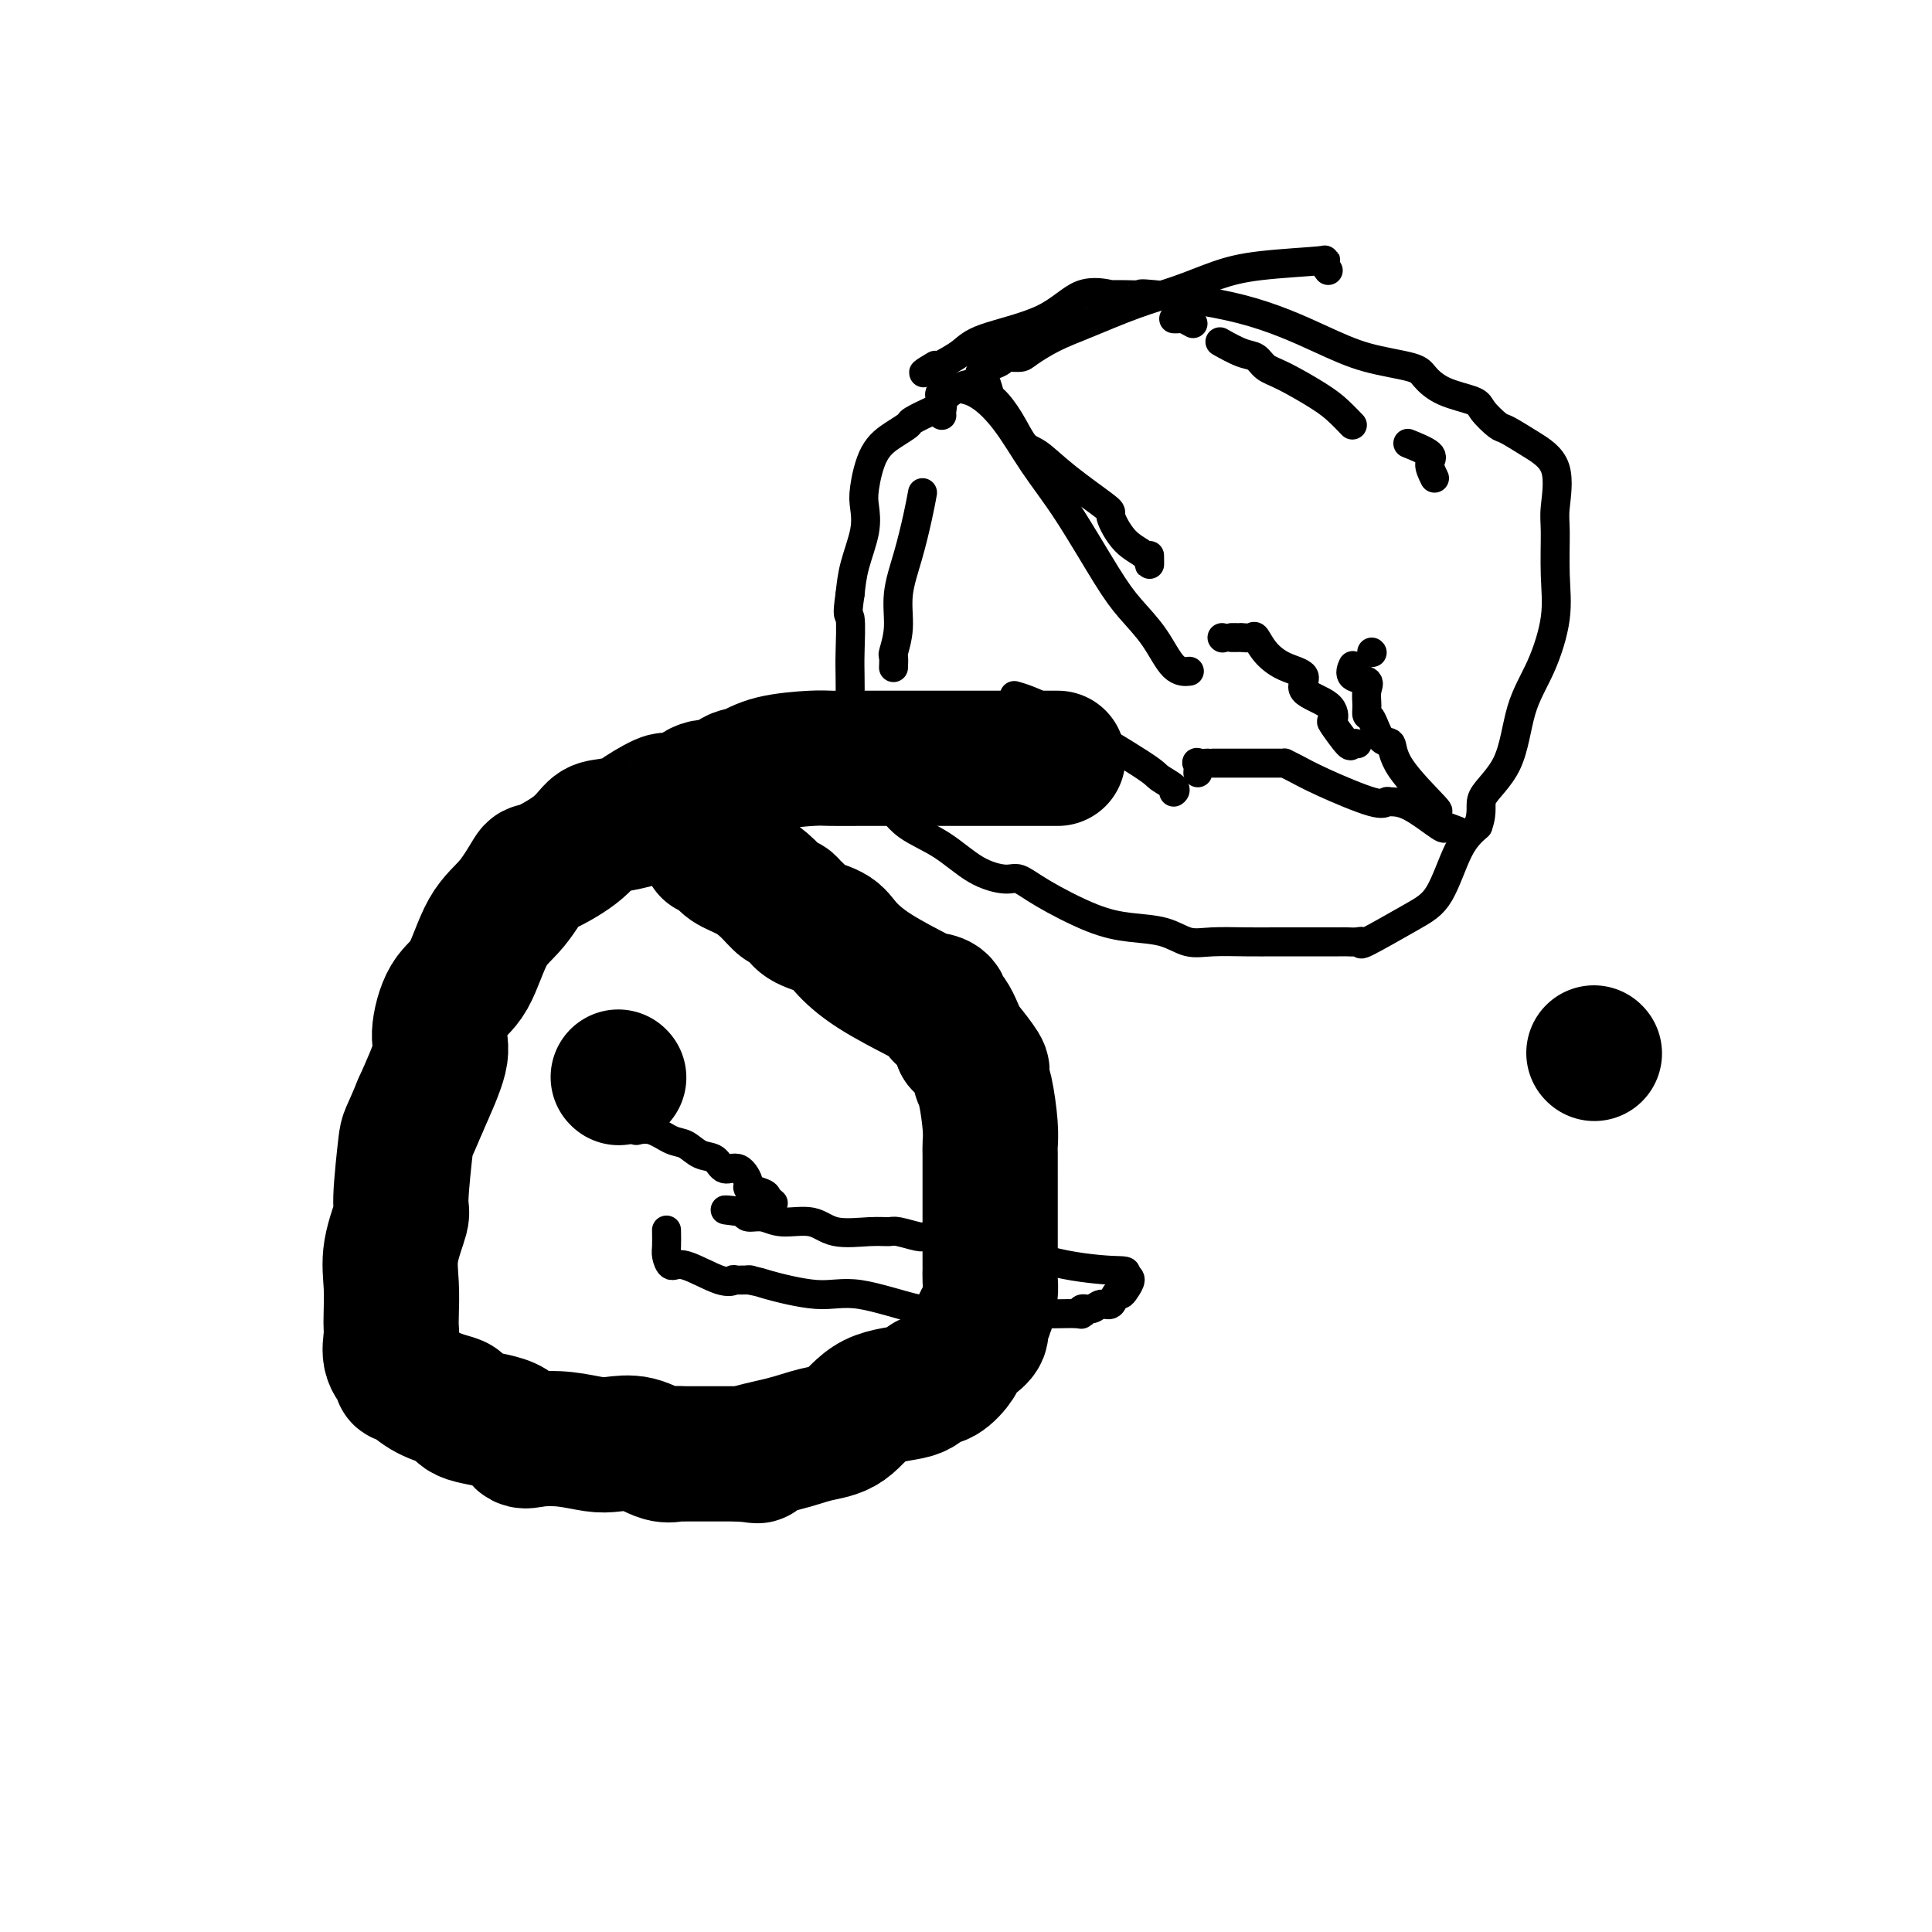
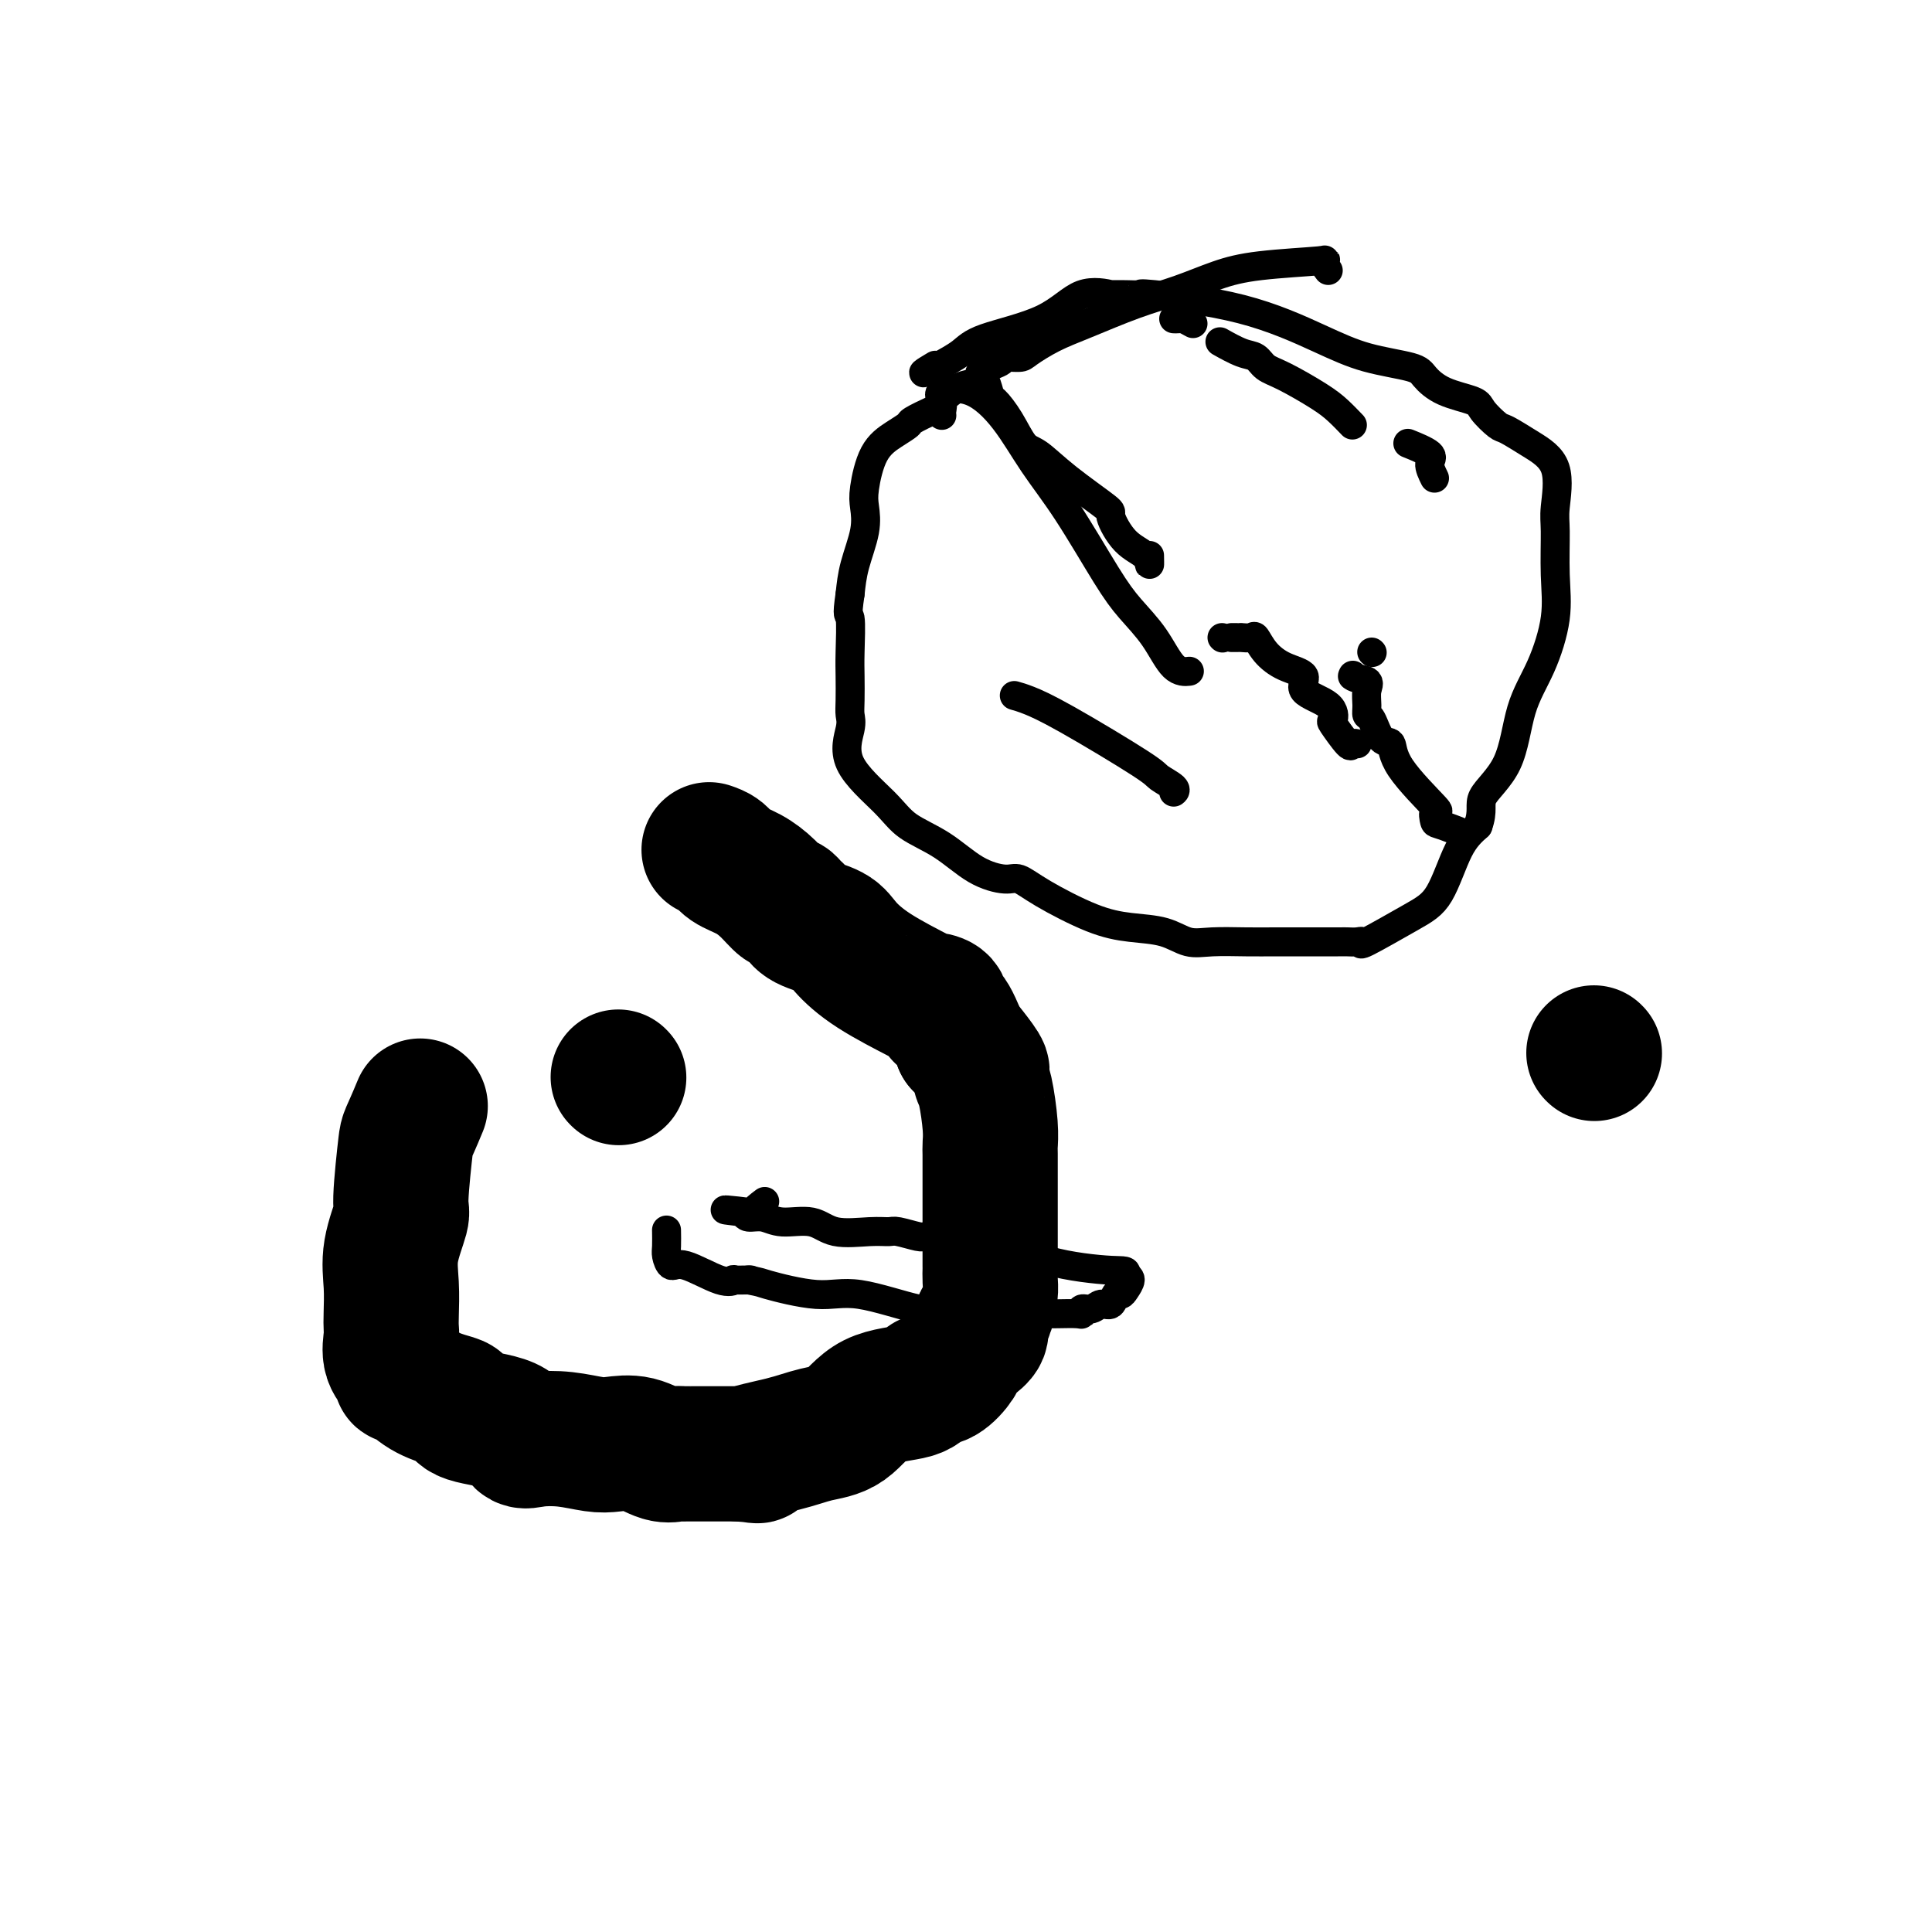
<svg xmlns="http://www.w3.org/2000/svg" viewBox="0 0 400 400" version="1.1">
  <g fill="none" stroke="#000000" stroke-width="28" stroke-linecap="round" stroke-linejoin="round">
    <path d="M330,218c0.000,0.000 0.100,0.100 0.1,0.1" />
-     <path d="M219,157c-0.945,-0.000 -1.889,-0.000 -2,0c-0.111,0.000 0.612,0.000 0,0c-0.612,-0.000 -2.559,-0.000 -5,0c-2.441,0.000 -5.375,0.000 -8,0c-2.625,-0.000 -4.943,-0.001 -8,0c-3.057,0.001 -6.855,0.002 -10,0c-3.145,-0.002 -5.636,-0.008 -8,0c-2.364,0.008 -4.601,0.028 -6,0c-1.399,-0.028 -1.959,-0.105 -4,0c-2.041,0.105 -5.564,0.390 -8,1c-2.436,0.610 -3.784,1.543 -5,2c-1.216,0.457 -2.298,0.438 -3,1c-0.702,0.562 -1.022,1.707 -2,2c-0.978,0.293 -2.615,-0.264 -4,0c-1.385,0.264 -2.520,1.349 -3,2c-0.480,0.651 -0.306,0.867 -1,1c-0.694,0.133 -2.255,0.183 -3,0c-0.745,-0.183 -0.674,-0.598 -2,0c-1.326,0.598 -4.048,2.210 -5,3c-0.952,0.790 -0.133,0.759 -1,1c-0.867,0.241 -3.420,0.753 -5,1c-1.580,0.247 -2.185,0.229 -3,1c-0.815,0.771 -1.838,2.333 -4,4c-2.162,1.667 -5.463,3.440 -7,4c-1.537,0.560 -1.311,-0.094 -2,1c-0.689,1.094 -2.294,3.934 -4,6c-1.706,2.066 -3.512,3.356 -5,6c-1.488,2.644 -2.658,6.642 -4,9c-1.342,2.358 -2.854,3.075 -4,5c-1.146,1.925 -1.924,5.057 -2,7c-0.076,1.943 0.550,2.698 0,5c-0.550,2.302 -2.275,6.151 -4,10" />
    <path d="M87,229c-2.776,6.755 -2.716,5.641 -3,8c-0.284,2.359 -0.913,8.189 -1,11c-0.087,2.811 0.369,2.602 0,4c-0.369,1.398 -1.562,4.403 -2,7c-0.438,2.597 -0.119,4.785 0,7c0.119,2.215 0.040,4.456 0,6c-0.040,1.544 -0.039,2.390 0,3c0.039,0.610 0.117,0.984 0,2c-0.117,1.016 -0.427,2.674 0,4c0.427,1.326 1.592,2.320 2,3c0.408,0.680 0.061,1.046 0,1c-0.061,-0.046 0.166,-0.503 1,0c0.834,0.503 2.276,1.968 4,3c1.724,1.032 3.732,1.633 5,2c1.268,0.367 1.796,0.501 2,1c0.204,0.499 0.082,1.362 2,2c1.918,0.638 5.875,1.050 8,2c2.125,0.950 2.419,2.437 3,3c0.581,0.563 1.448,0.201 3,0c1.552,-0.201 3.787,-0.243 6,0c2.213,0.243 4.404,0.769 6,1c1.596,0.231 2.599,0.167 4,0c1.401,-0.167 3.201,-0.437 5,0c1.799,0.437 3.599,1.581 5,2c1.401,0.419 2.405,0.112 3,0c0.595,-0.112 0.780,-0.030 1,0c0.220,0.030 0.473,0.008 1,0c0.527,-0.008 1.327,-0.002 2,0c0.673,0.002 1.220,0.001 2,0c0.780,-0.001 1.794,-0.000 3,0c1.206,0.000 2.603,0.000 4,0" />
    <path d="M153,301c7.082,0.556 2.287,0.447 2,0c-0.287,-0.447 3.933,-1.232 7,-2c3.067,-0.768 4.981,-1.519 7,-2c2.019,-0.481 4.143,-0.690 6,-2c1.857,-1.310 3.447,-3.720 6,-5c2.553,-1.280 6.070,-1.431 8,-2c1.930,-0.569 2.274,-1.556 3,-2c0.726,-0.444 1.834,-0.345 3,-1c1.166,-0.655 2.389,-2.063 3,-3c0.611,-0.937 0.611,-1.404 1,-2c0.389,-0.596 1.166,-1.321 2,-2c0.834,-0.679 1.726,-1.312 2,-2c0.274,-0.688 -0.070,-1.431 0,-2c0.070,-0.569 0.555,-0.963 1,-2c0.445,-1.037 0.851,-2.715 1,-4c0.149,-1.285 0.040,-2.177 0,-3c-0.040,-0.823 -0.011,-1.578 0,-2c0.011,-0.422 0.003,-0.512 0,-1c-0.003,-0.488 -0.001,-1.374 0,-3c0.001,-1.626 -0.000,-3.992 0,-6c0.000,-2.008 0.001,-3.657 0,-5c-0.001,-1.343 -0.003,-2.380 0,-4c0.003,-1.620 0.011,-3.824 0,-5c-0.011,-1.176 -0.042,-1.324 0,-2c0.042,-0.676 0.158,-1.880 0,-4c-0.158,-2.120 -0.589,-5.157 -1,-7c-0.411,-1.843 -0.804,-2.494 -1,-3c-0.196,-0.506 -0.197,-0.868 0,-1c0.197,-0.132 0.591,-0.036 0,-1c-0.591,-0.964 -2.169,-2.990 -3,-4c-0.831,-1.010 -0.916,-1.005 -1,-1" />
    <path d="M199,216c-1.539,-4.017 -2.388,-5.560 -3,-6c-0.612,-0.440 -0.987,0.222 -1,0c-0.013,-0.222 0.336,-1.328 0,-2c-0.336,-0.672 -1.357,-0.911 -2,-1c-0.643,-0.089 -0.907,-0.030 -1,0c-0.093,0.030 -0.014,0.030 -2,-1c-1.986,-1.030 -6.038,-3.092 -9,-5c-2.962,-1.908 -4.835,-3.663 -6,-5c-1.165,-1.337 -1.622,-2.258 -3,-3c-1.378,-0.742 -3.677,-1.307 -5,-2c-1.323,-0.693 -1.669,-1.515 -2,-2c-0.331,-0.485 -0.646,-0.633 -1,-1c-0.354,-0.367 -0.746,-0.952 -1,-1c-0.254,-0.048 -0.371,0.439 -1,0c-0.629,-0.439 -1.770,-1.806 -3,-3c-1.230,-1.194 -2.551,-2.215 -4,-3c-1.449,-0.785 -3.028,-1.334 -4,-2c-0.972,-0.666 -1.339,-1.449 -2,-2c-0.661,-0.551 -1.618,-0.872 -2,-1c-0.382,-0.128 -0.191,-0.064 0,0" />
    <path d="M128,223c0.000,0.000 0.100,0.100 0.1,0.1" />
  </g>
  <g fill="none" stroke="#000000" stroke-width="6" stroke-linecap="round" stroke-linejoin="round">
-     <path d="M132,234c-0.238,0.057 -0.476,0.113 0,0c0.476,-0.113 1.664,-0.397 3,0c1.336,0.397 2.818,1.474 4,2c1.182,0.526 2.063,0.502 3,1c0.937,0.498 1.930,1.517 3,2c1.070,0.483 2.217,0.430 3,1c0.783,0.570 1.201,1.763 2,2c0.799,0.237 1.978,-0.484 3,0c1.022,0.484 1.885,2.172 2,3c0.115,0.828 -0.519,0.796 0,1c0.519,0.204 2.191,0.642 3,1c0.809,0.358 0.756,0.635 1,1c0.244,0.365 0.784,0.819 1,1c0.216,0.181 0.108,0.091 0,0" />
    <path d="M138,255c-0.005,-0.297 -0.010,-0.594 0,0c0.010,0.594 0.036,2.079 0,3c-0.036,0.921 -0.135,1.276 0,2c0.135,0.724 0.502,1.816 1,2c0.498,0.184 1.125,-0.539 3,0c1.875,0.539 4.997,2.341 7,3c2.003,0.659 2.887,0.177 3,0c0.113,-0.177 -0.547,-0.048 0,0c0.547,0.048 2.299,0.014 3,0c0.701,-0.014 0.350,-0.007 0,0" />
    <path d="M155,265c2.873,0.556 2.055,0.445 4,1c1.945,0.555 6.654,1.774 10,2c3.346,0.226 5.330,-0.542 9,0c3.670,0.542 9.027,2.394 12,3c2.973,0.606 3.561,-0.034 7,0c3.439,0.034 9.730,0.741 13,1c3.270,0.259 3.518,0.071 4,0c0.482,-0.071 1.199,-0.023 2,0c0.801,0.023 1.685,0.021 3,0c1.315,-0.021 3.062,-0.063 4,0c0.938,0.063 1.067,0.229 1,0c-0.067,-0.229 -0.330,-0.854 0,-1c0.330,-0.146 1.254,0.186 2,0c0.746,-0.186 1.313,-0.889 2,-1c0.687,-0.111 1.495,0.370 2,0c0.505,-0.370 0.707,-1.591 1,-2c0.293,-0.409 0.676,-0.007 1,0c0.324,0.007 0.587,-0.383 1,-1c0.413,-0.617 0.975,-1.462 1,-2c0.025,-0.538 -0.488,-0.769 -1,-1" />
    <path d="M233,264c0.424,-1.098 -0.015,-0.844 -3,-1c-2.985,-0.156 -8.515,-0.722 -13,-2c-4.485,-1.278 -7.926,-3.270 -10,-4c-2.074,-0.730 -2.782,-0.199 -3,0c-0.218,0.199 0.053,0.068 0,0c-0.053,-0.068 -0.431,-0.071 -1,0c-0.569,0.071 -1.329,0.216 -2,0c-0.671,-0.216 -1.251,-0.794 -2,-1c-0.749,-0.206 -1.666,-0.041 -3,0c-1.334,0.041 -3.084,-0.042 -4,0c-0.916,0.042 -0.996,0.210 -2,0c-1.004,-0.210 -2.930,-0.796 -4,-1c-1.070,-0.204 -1.283,-0.025 -2,0c-0.717,0.025 -1.938,-0.102 -4,0c-2.062,0.102 -4.966,0.435 -7,0c-2.034,-0.435 -3.200,-1.636 -5,-2c-1.800,-0.364 -4.235,0.109 -6,0c-1.765,-0.109 -2.860,-0.798 -4,-1c-1.140,-0.202 -2.326,0.085 -3,0c-0.674,-0.085 -0.837,-0.543 -1,-1" />
    <path d="M154,251c-8.002,-0.960 -1.506,-0.360 1,0c2.506,0.360 1.021,0.482 1,0c-0.021,-0.482 1.423,-1.566 2,-2c0.577,-0.434 0.289,-0.217 0,0" />
    <path d="M275,56c-0.614,-0.826 -1.228,-1.652 -1,-2c0.228,-0.348 1.297,-0.219 -1,0c-2.297,0.219 -7.960,0.527 -12,1c-4.040,0.473 -6.456,1.112 -9,2c-2.544,0.888 -5.217,2.024 -8,3c-2.783,0.976 -5.674,1.792 -9,3c-3.326,1.208 -7.085,2.806 -10,4c-2.915,1.194 -4.987,1.982 -7,3c-2.013,1.018 -3.967,2.264 -5,3c-1.033,0.736 -1.146,0.961 -2,1c-0.854,0.039 -2.450,-0.108 -3,0c-0.550,0.108 -0.054,0.470 -1,1c-0.946,0.530 -3.335,1.227 -4,2c-0.665,0.773 0.392,1.620 0,2c-0.392,0.380 -2.235,0.291 -4,1c-1.765,0.709 -3.452,2.217 -4,3c-0.548,0.783 0.041,0.842 0,1c-0.041,0.158 -0.714,0.415 -2,1c-1.286,0.585 -3.185,1.497 -4,2c-0.815,0.503 -0.544,0.598 -1,1c-0.456,0.402 -1.637,1.112 -3,2c-1.363,0.888 -2.908,1.954 -4,4c-1.092,2.046 -1.732,5.070 -2,7c-0.268,1.930 -0.165,2.765 0,4c0.165,1.235 0.390,2.871 0,5c-0.390,2.129 -1.397,4.751 -2,7c-0.603,2.249 -0.801,4.124 -1,6" />
    <path d="M176,123c-0.774,5.256 -0.208,3.898 0,5c0.208,1.102 0.057,4.666 0,7c-0.057,2.334 -0.021,3.440 0,5c0.021,1.560 0.029,3.575 0,5c-0.029,1.425 -0.093,2.261 0,3c0.093,0.739 0.343,1.382 0,3c-0.343,1.618 -1.280,4.212 0,7c1.280,2.788 4.776,5.771 7,8c2.224,2.229 3.175,3.706 5,5c1.825,1.294 4.524,2.406 7,4c2.476,1.594 4.729,3.670 7,5c2.271,1.330 4.558,1.915 6,2c1.442,0.085 2.037,-0.329 3,0c0.963,0.329 2.294,1.402 5,3c2.706,1.598 6.787,3.720 10,5c3.213,1.280 5.558,1.716 8,2c2.442,0.284 4.980,0.416 7,1c2.020,0.584 3.520,1.621 5,2c1.480,0.379 2.939,0.102 5,0c2.061,-0.102 4.722,-0.027 7,0c2.278,0.027 4.172,0.008 6,0c1.828,-0.008 3.591,-0.003 6,0c2.409,0.003 5.465,0.005 7,0c1.535,-0.005 1.550,-0.017 2,0c0.450,0.017 1.334,0.064 2,0c0.666,-0.064 1.115,-0.239 1,0c-0.115,0.239 -0.793,0.893 1,0c1.793,-0.893 6.058,-3.332 9,-5c2.942,-1.668 4.561,-2.564 6,-5c1.439,-2.436 2.697,-6.410 4,-9c1.303,-2.590 2.652,-3.795 4,-5" />
    <path d="M306,171c1.196,-3.249 0.184,-4.372 1,-6c0.816,-1.628 3.458,-3.761 5,-7c1.542,-3.239 1.983,-7.585 3,-11c1.017,-3.415 2.611,-5.900 4,-9c1.389,-3.100 2.572,-6.814 3,-10c0.428,-3.186 0.101,-5.843 0,-9c-0.101,-3.157 0.026,-6.815 0,-9c-0.026,-2.185 -0.204,-2.898 0,-5c0.204,-2.102 0.790,-5.592 0,-8c-0.790,-2.408 -2.957,-3.734 -5,-5c-2.043,-1.266 -3.964,-2.474 -5,-3c-1.036,-0.526 -1.188,-0.371 -2,-1c-0.812,-0.629 -2.285,-2.041 -3,-3c-0.715,-0.959 -0.674,-1.463 -2,-2c-1.326,-0.537 -4.020,-1.106 -6,-2c-1.980,-0.894 -3.245,-2.112 -4,-3c-0.755,-0.888 -0.999,-1.447 -3,-2c-2.001,-0.553 -5.760,-1.101 -9,-2c-3.240,-0.899 -5.962,-2.150 -10,-4c-4.038,-1.850 -9.390,-4.299 -16,-6c-6.610,-1.701 -14.476,-2.652 -18,-3c-3.524,-0.348 -2.705,-0.092 -3,0c-0.295,0.092 -1.704,0.021 -3,0c-1.296,-0.021 -2.478,0.010 -3,0c-0.522,-0.010 -0.384,-0.060 0,0c0.384,0.060 1.013,0.232 0,0c-1.013,-0.232 -3.669,-0.866 -6,0c-2.331,0.866 -4.336,3.232 -8,5c-3.664,1.768 -8.986,2.938 -12,4c-3.014,1.062 -3.718,2.018 -5,3c-1.282,0.982 -3.141,1.991 -5,3" />
    <path d="M194,76c-4.889,2.333 -2.111,0.667 -1,0c1.111,-0.667 0.556,-0.333 0,0" />
    <path d="M253,132c0.000,0.000 0.100,0.100 0.1,0.1" />
    <path d="M255,132c0.295,-0.001 0.589,-0.003 1,0c0.411,0.003 0.938,0.009 1,0c0.062,-0.009 -0.341,-0.035 0,0c0.341,0.035 1.424,0.130 2,0c0.576,-0.130 0.643,-0.485 1,0c0.357,0.485 1.003,1.809 2,3c0.997,1.191 2.345,2.250 4,3c1.655,0.750 3.618,1.192 4,2c0.382,0.808 -0.815,1.983 0,3c0.815,1.017 3.643,1.876 5,3c1.357,1.124 1.243,2.511 1,3c-0.243,0.489 -0.615,0.078 0,1c0.615,0.922 2.216,3.175 3,4c0.784,0.825 0.749,0.222 1,0c0.251,-0.222 0.786,-0.063 1,0c0.214,0.063 0.107,0.032 0,0" />
-     <path d="M248,160c0.069,-0.845 0.138,-1.691 0,-2c-0.138,-0.309 -0.483,-0.083 0,0c0.483,0.083 1.793,0.022 2,0c0.207,-0.022 -0.689,-0.006 1,0c1.689,0.006 5.961,0.002 8,0c2.039,-0.002 1.843,-0.000 2,0c0.157,0.000 0.668,-0.000 1,0c0.332,0.000 0.485,0.002 1,0c0.515,-0.002 1.391,-0.007 2,0c0.609,0.007 0.951,0.027 1,0c0.049,-0.027 -0.194,-0.102 0,0c0.194,0.102 0.824,0.381 2,1c1.176,0.619 2.899,1.577 6,3c3.101,1.423 7.581,3.310 10,4c2.419,0.690 2.778,0.182 3,0c0.222,-0.182 0.307,-0.038 1,0c0.693,0.038 1.994,-0.028 4,1c2.006,1.028 4.716,3.151 6,4c1.284,0.849 1.142,0.425 1,0" />
-     <path d="M299,171c5.374,2.036 1.807,0.625 0,0c-1.807,-0.625 -1.856,-0.466 -2,-1c-0.144,-0.534 -0.384,-1.761 0,-2c0.384,-0.239 1.393,0.510 0,-1c-1.393,-1.510 -5.186,-5.279 -7,-8c-1.814,-2.721 -1.649,-4.394 -2,-5c-0.351,-0.606 -1.219,-0.144 -2,-1c-0.781,-0.856 -1.474,-3.031 -2,-4c-0.526,-0.969 -0.884,-0.731 -1,-1c-0.116,-0.269 0.011,-1.046 0,-2c-0.011,-0.954 -0.160,-2.084 0,-3c0.160,-0.916 0.631,-1.617 0,-2c-0.631,-0.383 -2.362,-0.449 -3,-1c-0.638,-0.551 -0.182,-1.586 0,-2c0.182,-0.414 0.091,-0.207 0,0" />
+     <path d="M299,171c5.374,2.036 1.807,0.625 0,0c-1.807,-0.625 -1.856,-0.466 -2,-1c-0.144,-0.534 -0.384,-1.761 0,-2c0.384,-0.239 1.393,0.510 0,-1c-1.393,-1.510 -5.186,-5.279 -7,-8c-1.814,-2.721 -1.649,-4.394 -2,-5c-0.351,-0.606 -1.219,-0.144 -2,-1c-0.781,-0.856 -1.474,-3.031 -2,-4c-0.526,-0.969 -0.884,-0.731 -1,-1c-0.116,-0.269 0.011,-1.046 0,-2c-0.011,-0.954 -0.160,-2.084 0,-3c0.160,-0.916 0.631,-1.617 0,-2c-0.631,-0.383 -2.362,-0.449 -3,-1c0.182,-0.414 0.091,-0.207 0,0" />
    <path d="M284,135c0.000,0.000 0.100,0.100 0.1,0.1" />
    <path d="M297,99c-0.542,-1.101 -1.083,-2.202 -1,-3c0.083,-0.798 0.792,-1.292 0,-2c-0.792,-0.708 -3.083,-1.631 -4,-2c-0.917,-0.369 -0.458,-0.185 0,0" />
    <path d="M280,88c-0.998,-1.037 -1.996,-2.075 -3,-3c-1.004,-0.925 -2.014,-1.738 -4,-3c-1.986,-1.262 -4.950,-2.972 -7,-4c-2.050,-1.028 -3.188,-1.372 -4,-2c-0.813,-0.628 -1.300,-1.539 -2,-2c-0.700,-0.461 -1.611,-0.470 -3,-1c-1.389,-0.530 -3.254,-1.580 -4,-2c-0.746,-0.420 -0.373,-0.210 0,0" />
    <path d="M247,67c-0.762,-0.423 -1.524,-0.845 -2,-1c-0.476,-0.155 -0.667,-0.042 -1,0c-0.333,0.042 -0.810,0.012 -1,0c-0.190,-0.012 -0.095,-0.006 0,0" />
-     <path d="M191,102c-0.259,1.404 -0.518,2.807 -1,5c-0.482,2.193 -1.187,5.174 -2,8c-0.813,2.826 -1.735,5.497 -2,8c-0.265,2.503 0.125,4.839 0,7c-0.125,2.161 -0.765,4.146 -1,5c-0.235,0.854 -0.063,0.576 0,1c0.063,0.424 0.018,1.550 0,2c-0.018,0.450 -0.009,0.225 0,0" />
    <path d="M210,144c0.791,0.222 1.582,0.444 3,1c1.418,0.556 3.462,1.445 8,4c4.538,2.555 11.570,6.776 15,9c3.430,2.224 3.260,2.452 4,3c0.740,0.548 2.392,1.417 3,2c0.608,0.583 0.174,0.881 0,1c-0.174,0.119 -0.087,0.060 0,0" />
    <path d="M238,115c0.018,1.020 0.036,2.040 0,2c-0.036,-0.040 -0.125,-1.139 -1,-2c-0.875,-0.861 -2.534,-1.485 -4,-3c-1.466,-1.515 -2.738,-3.922 -3,-5c-0.262,-1.078 0.485,-0.825 -1,-2c-1.485,-1.175 -5.203,-3.776 -8,-6c-2.797,-2.224 -4.672,-4.071 -6,-5c-1.328,-0.929 -2.110,-0.940 -3,-2c-0.890,-1.060 -1.888,-3.170 -3,-5c-1.112,-1.830 -2.337,-3.380 -3,-4c-0.663,-0.620 -0.765,-0.311 -1,-1c-0.235,-0.689 -0.602,-2.378 -1,-3c-0.398,-0.622 -0.828,-0.178 -1,0c-0.172,0.178 -0.086,0.089 0,0" />
    <path d="M195,86c-0.036,-0.248 -0.072,-0.496 0,-1c0.072,-0.504 0.254,-1.264 0,-2c-0.254,-0.736 -0.942,-1.446 0,-2c0.942,-0.554 3.515,-0.950 6,0c2.485,0.950 4.883,3.246 7,6c2.117,2.754 3.952,5.966 6,9c2.048,3.034 4.308,5.888 7,10c2.692,4.112 5.814,9.480 8,13c2.186,3.520 3.434,5.192 5,7c1.566,1.808 3.451,3.753 5,6c1.549,2.247 2.763,4.797 4,6c1.237,1.203 2.496,1.058 3,1c0.504,-0.058 0.252,-0.029 0,0" />
  </g>
</svg>